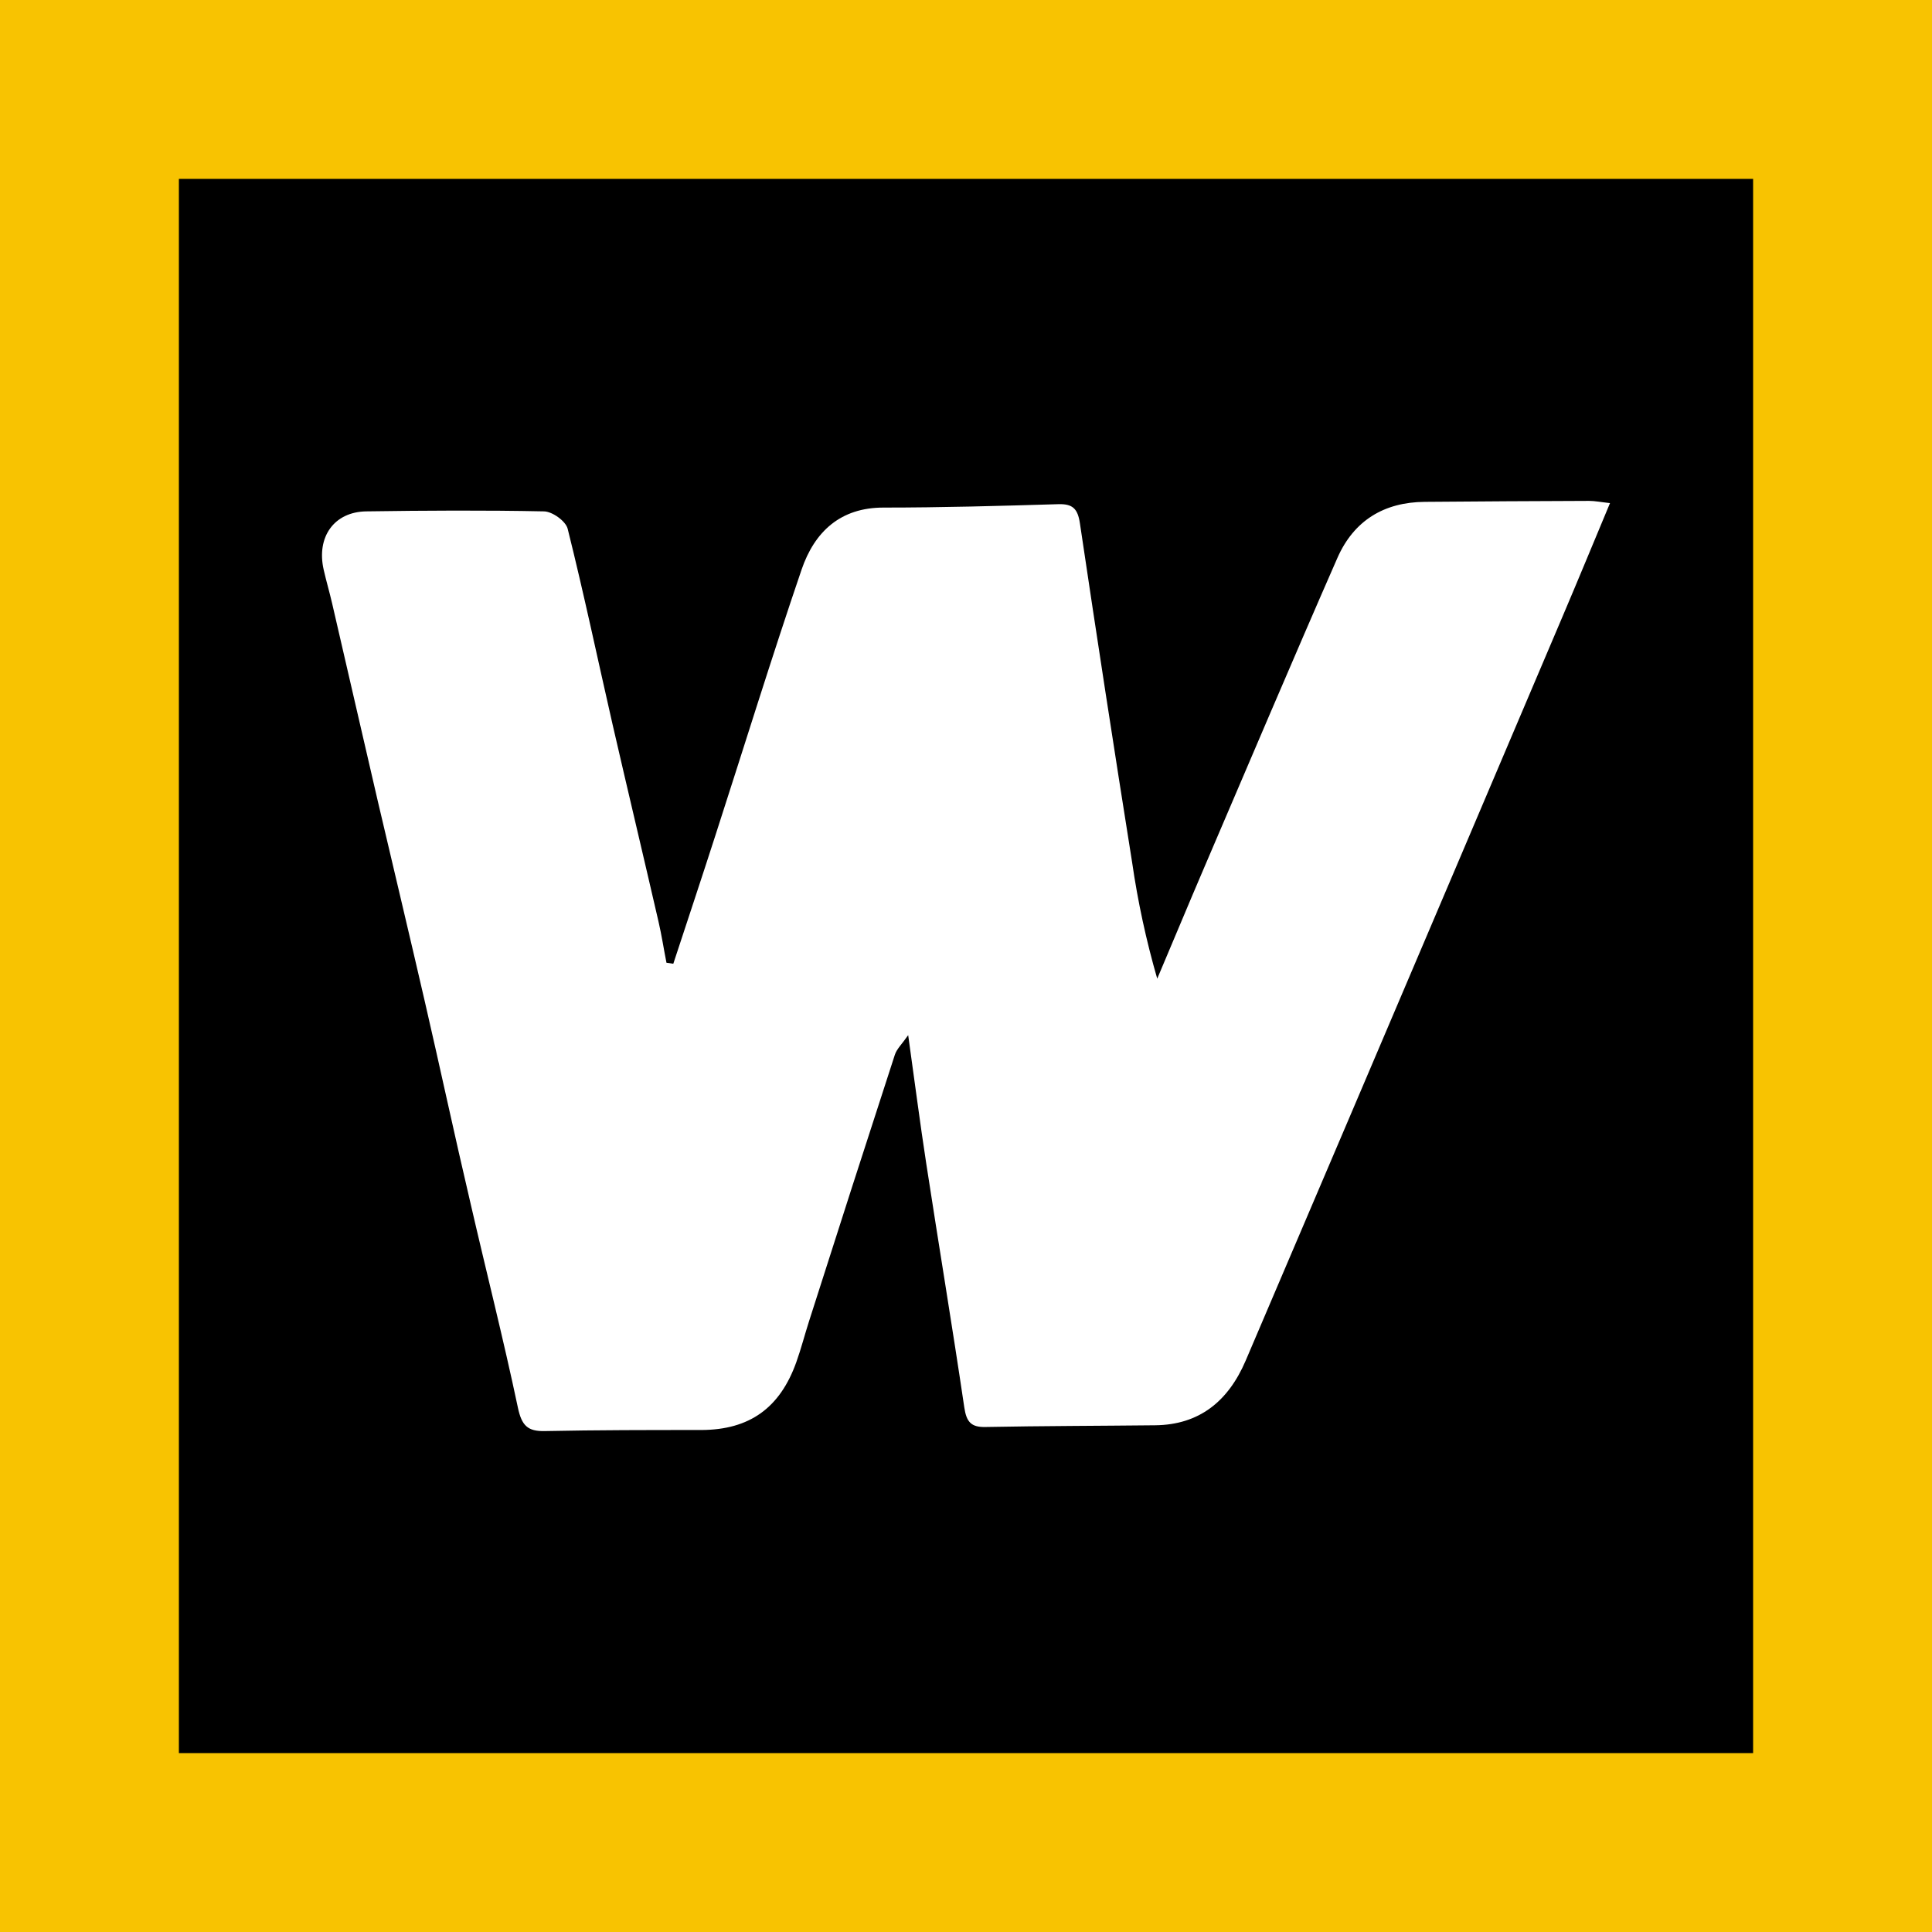
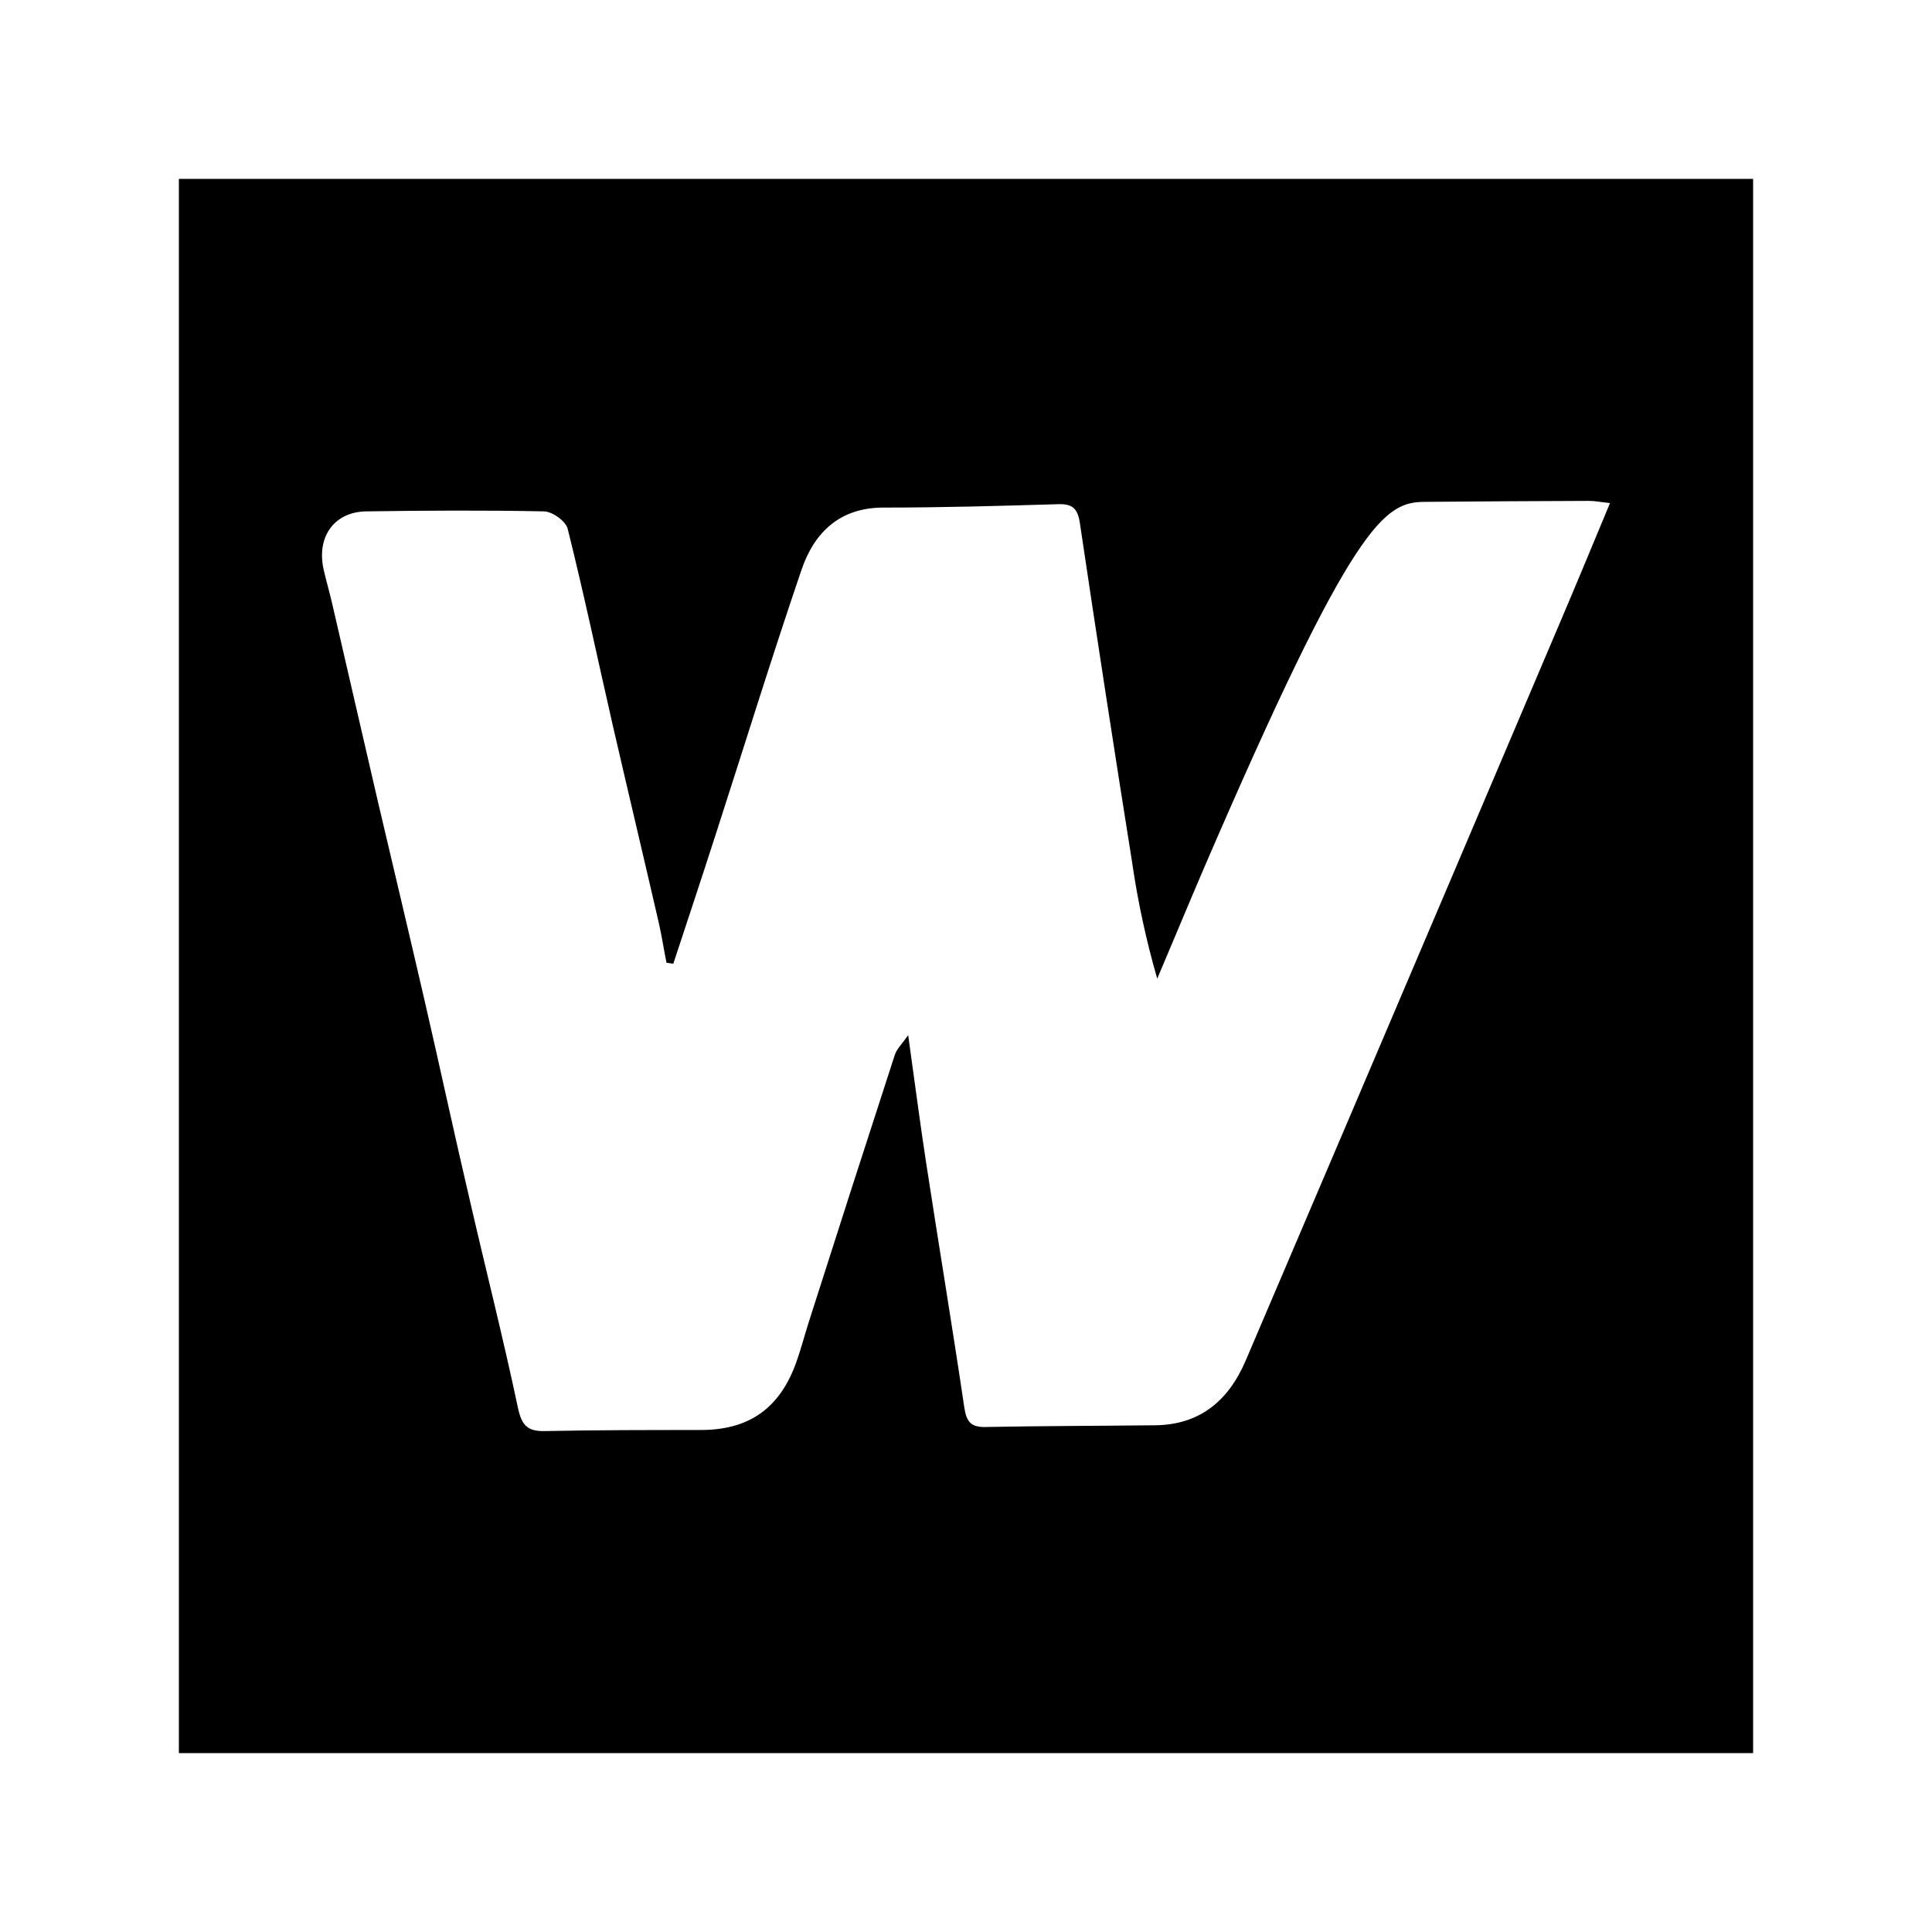
<svg xmlns="http://www.w3.org/2000/svg" width="54" height="54" viewBox="0 0 54 54" fill="none">
-   <rect width="54" height="54" fill="#F8C301" />
  <rect x="5" y="5" width="44" height="44" fill="black" />
-   <path d="M18.819 26.937C19.212 25.743 19.609 24.549 19.995 23.352C20.797 20.873 21.563 18.389 22.405 15.919C22.768 14.859 23.493 14.185 24.696 14.187C26.324 14.187 27.953 14.141 29.581 14.092C29.981 14.08 30.123 14.217 30.184 14.627C30.654 17.789 31.14 20.947 31.643 24.102C31.802 25.202 32.037 26.289 32.345 27.354C32.783 26.325 33.209 25.294 33.65 24.266C34.889 21.374 36.117 18.477 37.38 15.596C37.842 14.543 38.693 14.036 39.82 14.027C41.352 14.014 42.884 14.005 44.416 14C44.577 14 44.737 14.033 45 14.062C44.536 15.173 44.107 16.214 43.666 17.25C41.682 21.922 39.694 26.593 37.704 31.264C36.743 33.52 35.781 35.776 34.816 38.032C34.33 39.166 33.521 39.824 32.287 39.837C30.706 39.854 29.125 39.855 27.544 39.885C27.143 39.894 27.012 39.744 26.952 39.335C26.616 37.064 26.238 34.797 25.89 32.528C25.713 31.38 25.566 30.228 25.384 28.933C25.209 29.184 25.064 29.318 25.011 29.482C24.204 31.963 23.405 34.445 22.613 36.928C22.492 37.306 22.393 37.692 22.26 38.065C21.801 39.357 20.947 39.963 19.607 39.969C18.148 39.969 16.689 39.969 15.229 39.999C14.751 40.01 14.582 39.849 14.475 39.342C14.069 37.419 13.584 35.513 13.143 33.597C12.705 31.731 12.304 29.857 11.873 27.99C11.443 26.124 10.998 24.26 10.56 22.394C10.131 20.551 9.711 18.707 9.283 16.865C9.21 16.549 9.118 16.238 9.047 15.924C8.839 15.009 9.338 14.305 10.239 14.293C11.892 14.269 13.547 14.259 15.2 14.293C15.434 14.293 15.815 14.566 15.867 14.781C16.318 16.585 16.703 18.417 17.119 20.237C17.543 22.081 17.982 23.919 18.406 25.761C18.494 26.14 18.552 26.527 18.628 26.909L18.819 26.937Z" fill="white" />
+   <path d="M18.819 26.937C19.212 25.743 19.609 24.549 19.995 23.352C20.797 20.873 21.563 18.389 22.405 15.919C22.768 14.859 23.493 14.185 24.696 14.187C26.324 14.187 27.953 14.141 29.581 14.092C29.981 14.08 30.123 14.217 30.184 14.627C30.654 17.789 31.14 20.947 31.643 24.102C31.802 25.202 32.037 26.289 32.345 27.354C32.783 26.325 33.209 25.294 33.65 24.266C37.842 14.543 38.693 14.036 39.82 14.027C41.352 14.014 42.884 14.005 44.416 14C44.577 14 44.737 14.033 45 14.062C44.536 15.173 44.107 16.214 43.666 17.25C41.682 21.922 39.694 26.593 37.704 31.264C36.743 33.52 35.781 35.776 34.816 38.032C34.33 39.166 33.521 39.824 32.287 39.837C30.706 39.854 29.125 39.855 27.544 39.885C27.143 39.894 27.012 39.744 26.952 39.335C26.616 37.064 26.238 34.797 25.89 32.528C25.713 31.38 25.566 30.228 25.384 28.933C25.209 29.184 25.064 29.318 25.011 29.482C24.204 31.963 23.405 34.445 22.613 36.928C22.492 37.306 22.393 37.692 22.26 38.065C21.801 39.357 20.947 39.963 19.607 39.969C18.148 39.969 16.689 39.969 15.229 39.999C14.751 40.01 14.582 39.849 14.475 39.342C14.069 37.419 13.584 35.513 13.143 33.597C12.705 31.731 12.304 29.857 11.873 27.99C11.443 26.124 10.998 24.26 10.56 22.394C10.131 20.551 9.711 18.707 9.283 16.865C9.21 16.549 9.118 16.238 9.047 15.924C8.839 15.009 9.338 14.305 10.239 14.293C11.892 14.269 13.547 14.259 15.2 14.293C15.434 14.293 15.815 14.566 15.867 14.781C16.318 16.585 16.703 18.417 17.119 20.237C17.543 22.081 17.982 23.919 18.406 25.761C18.494 26.14 18.552 26.527 18.628 26.909L18.819 26.937Z" fill="white" />
</svg>